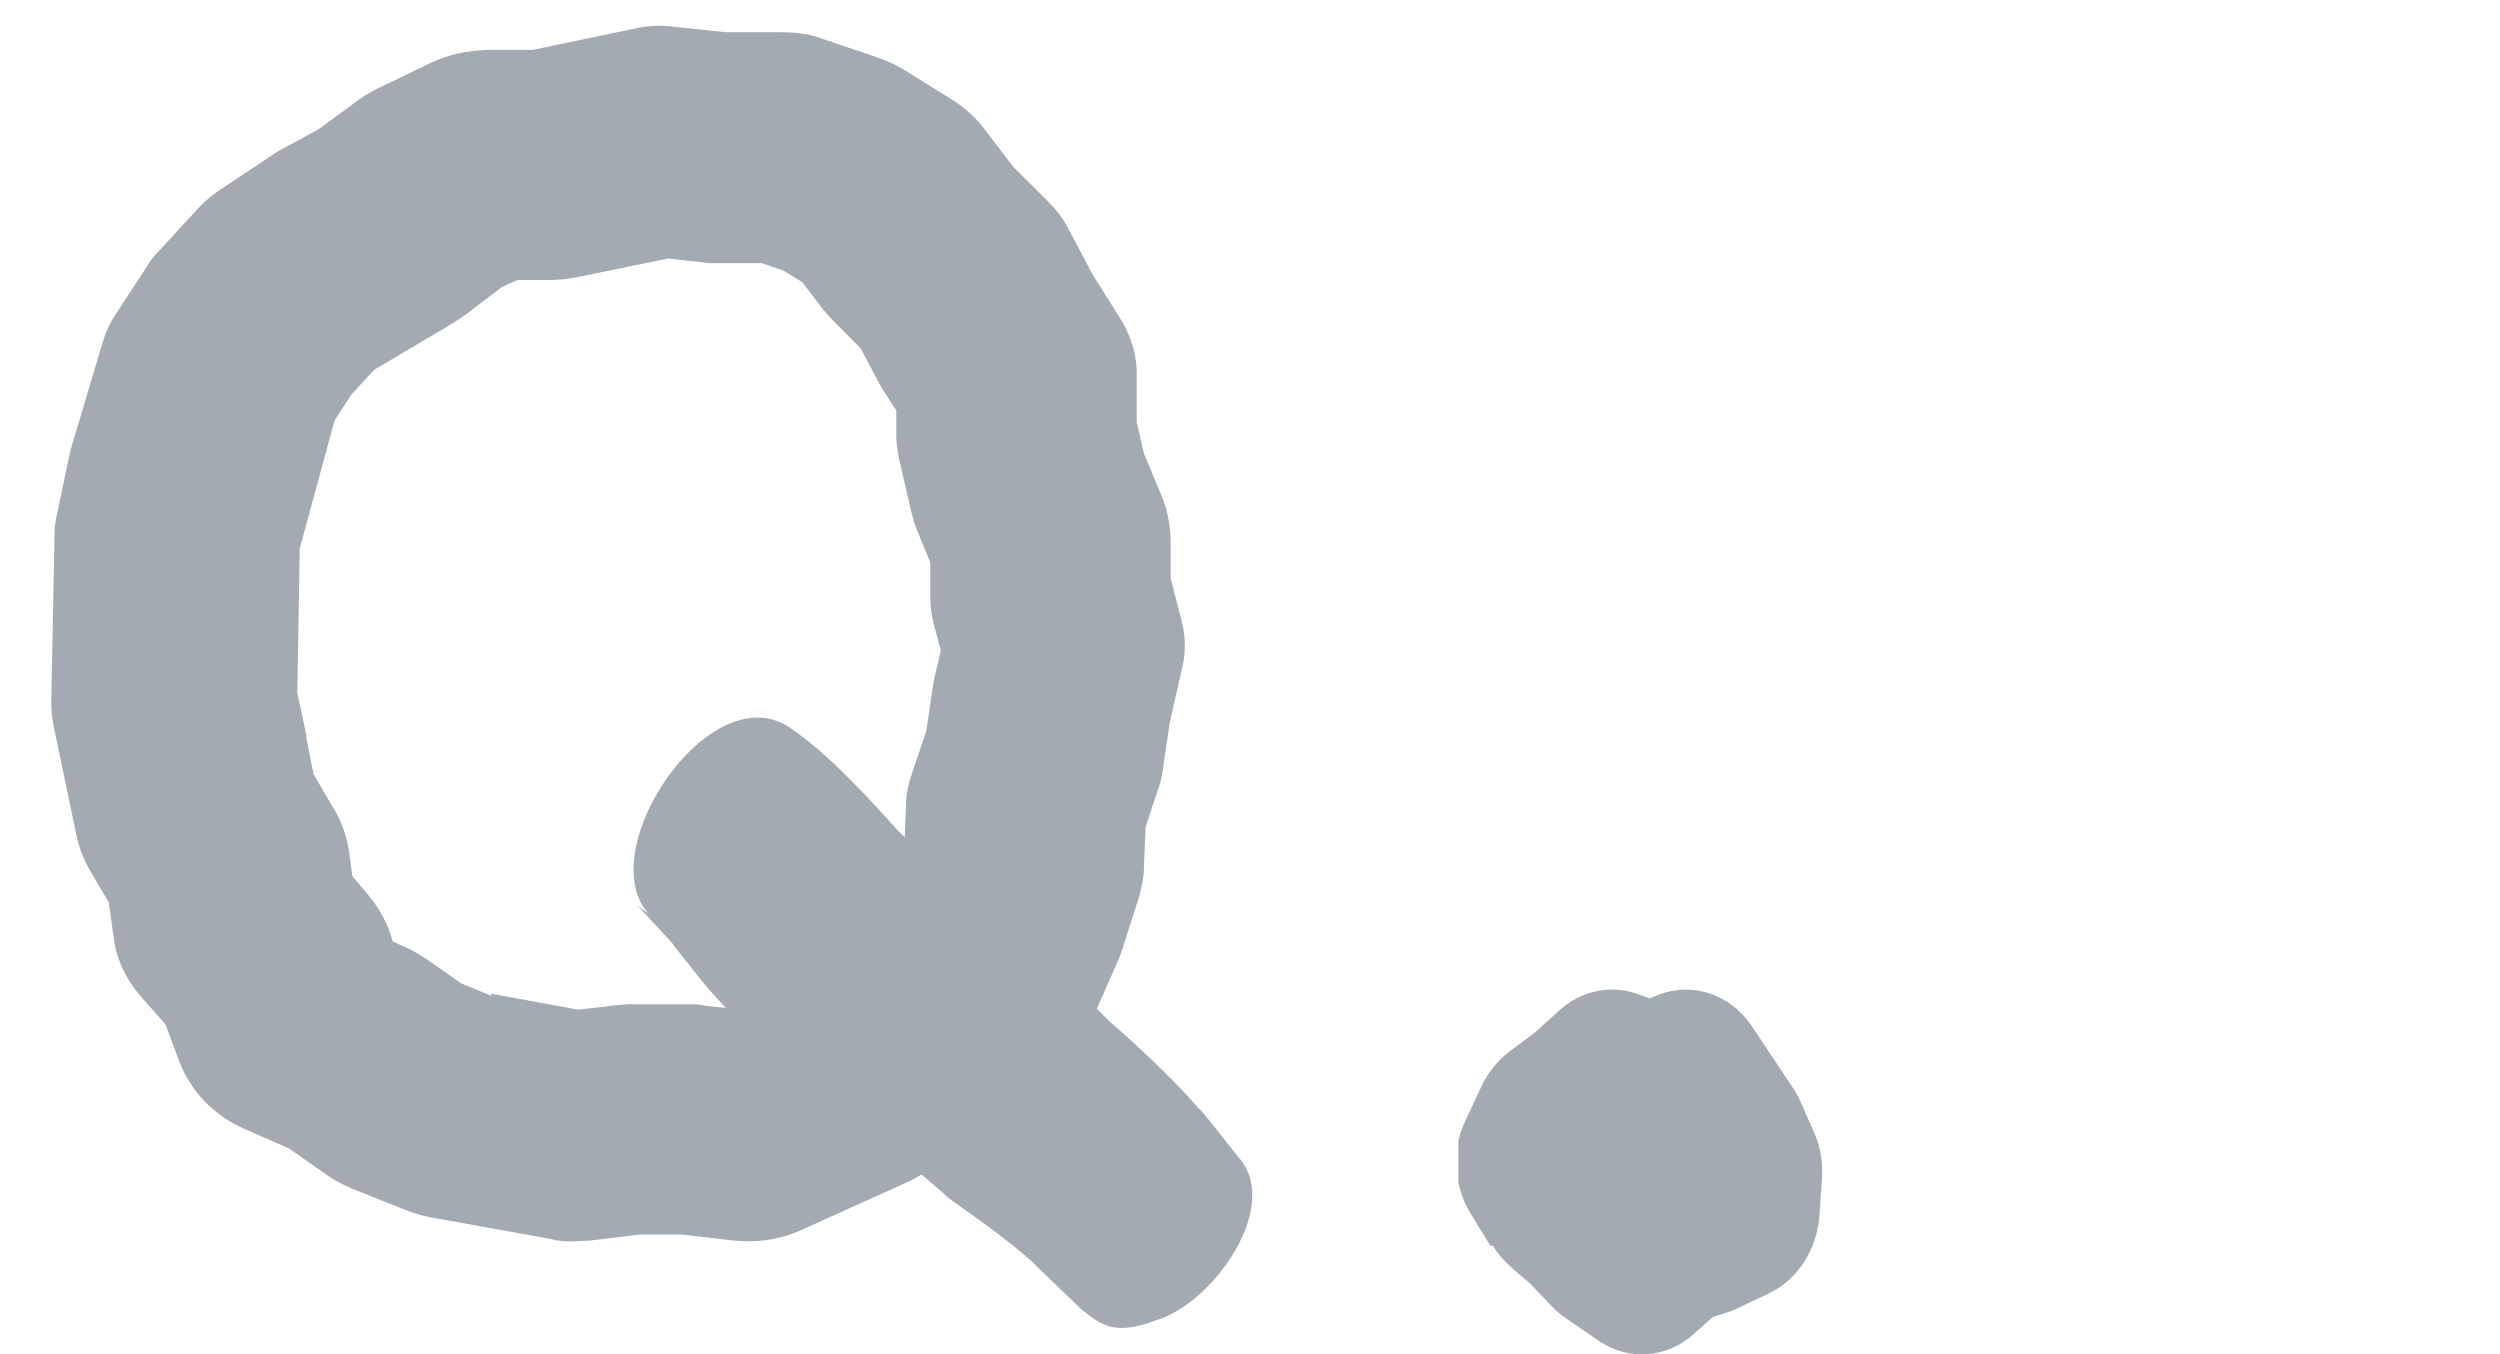
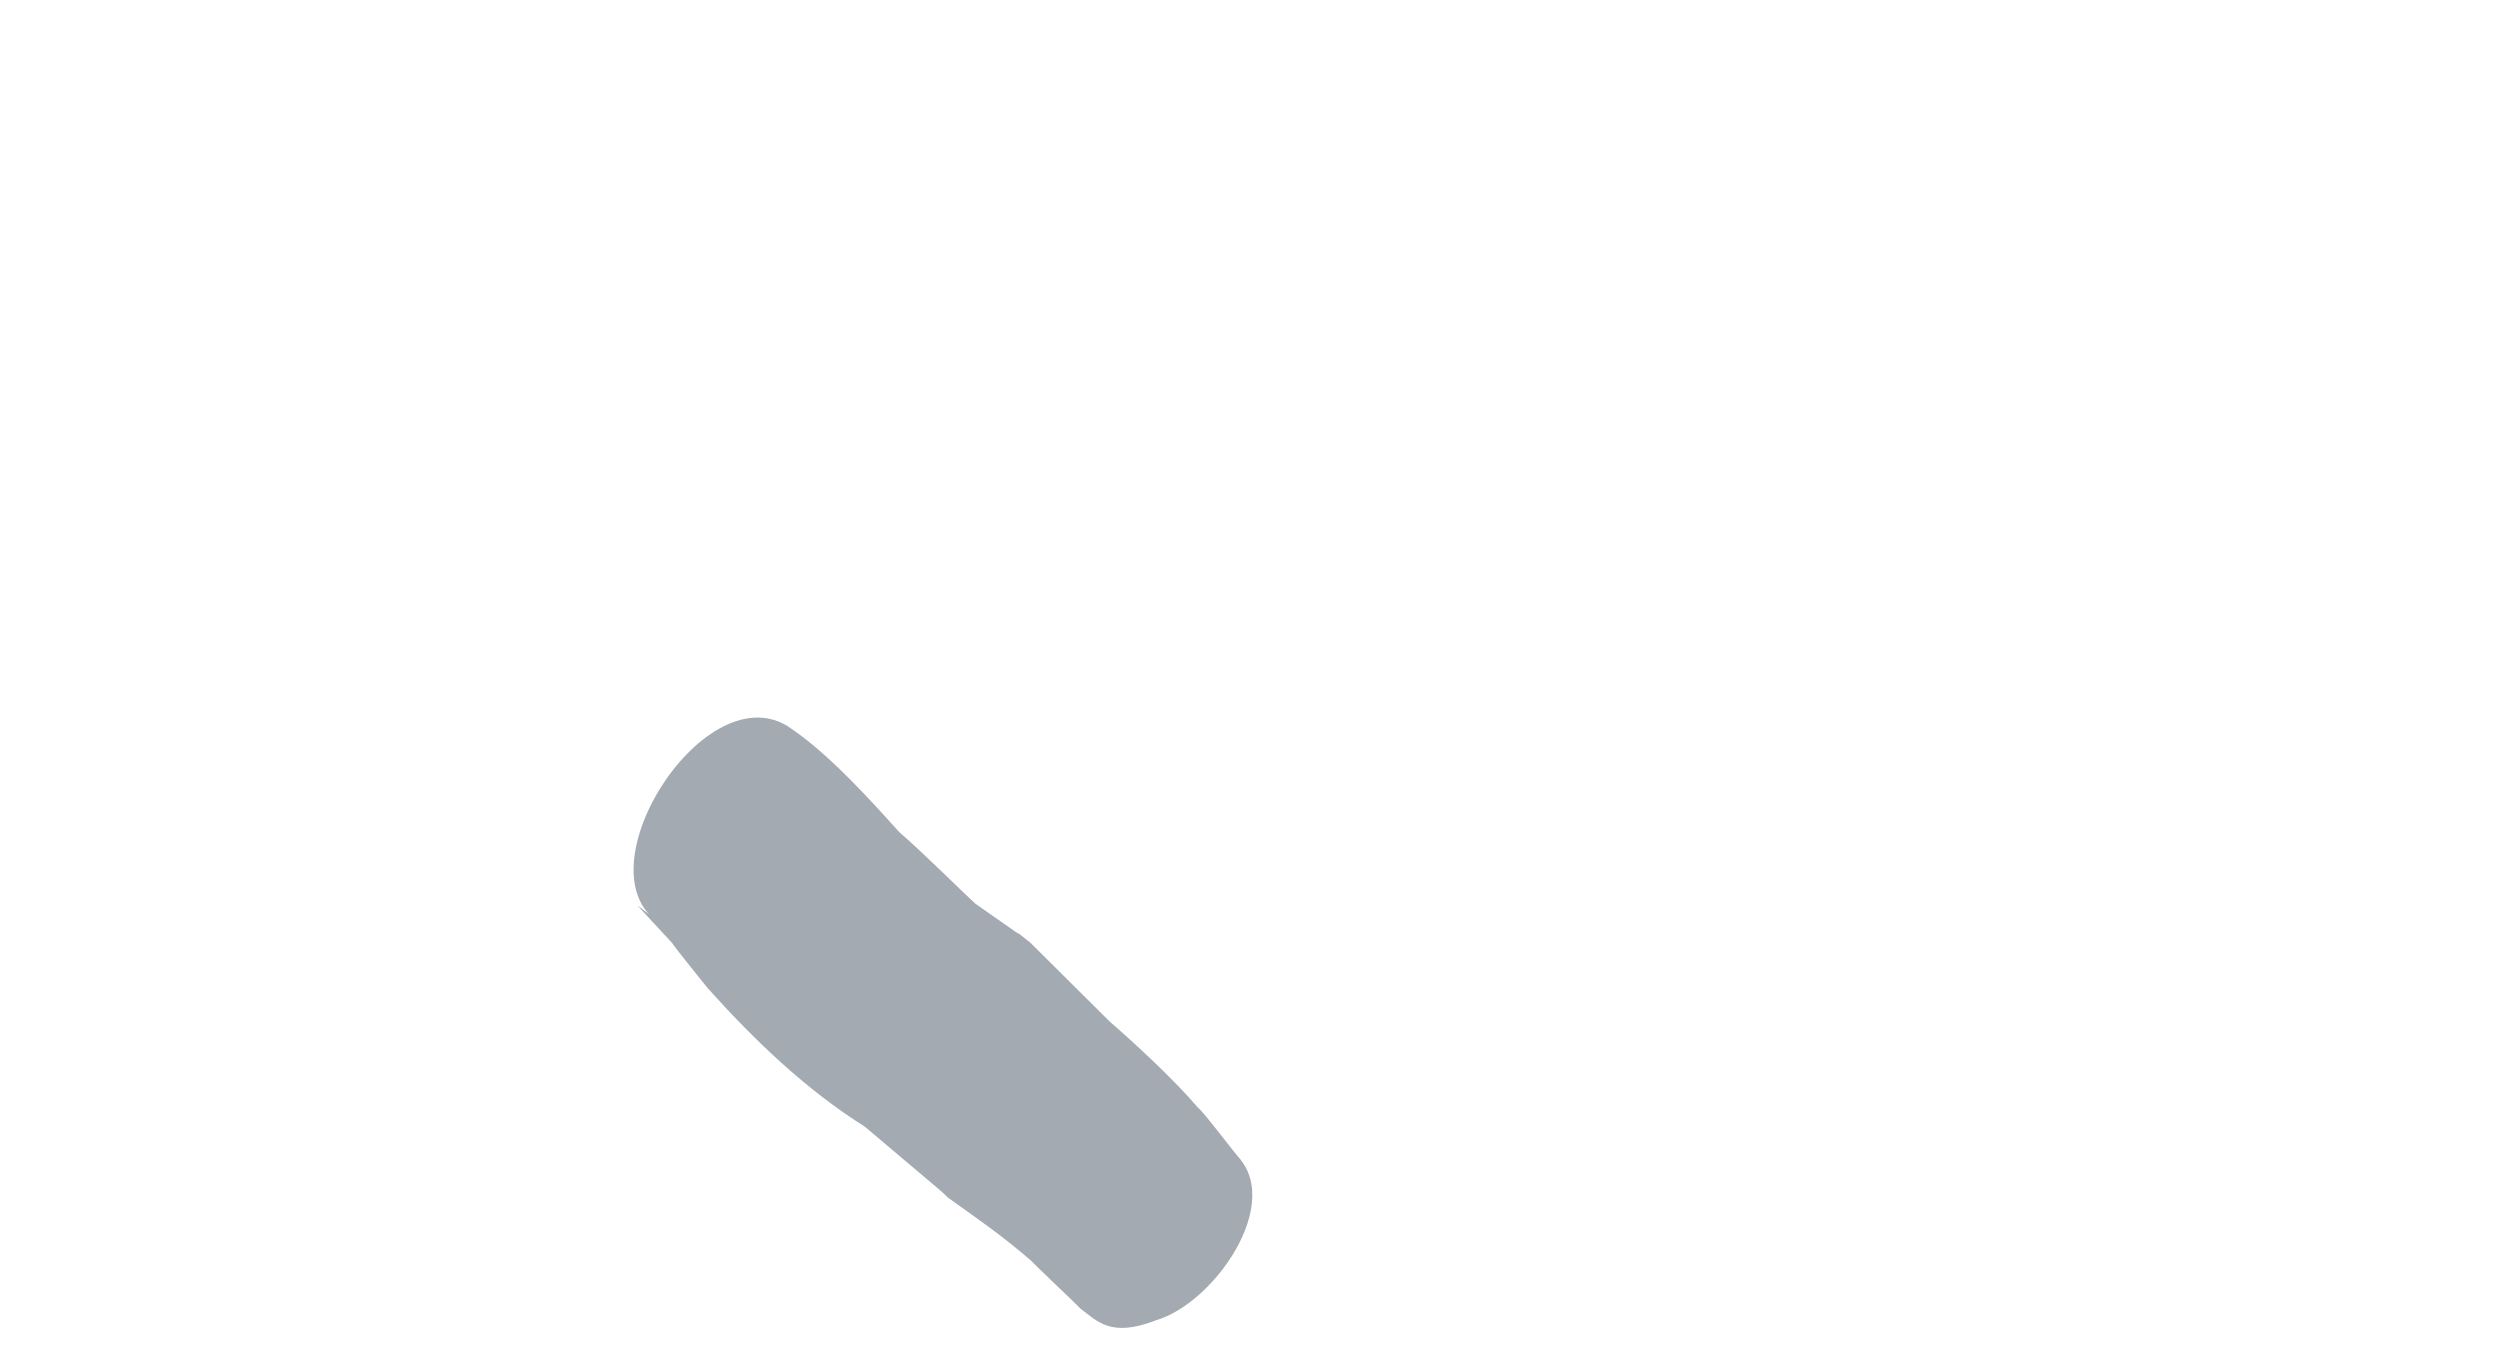
<svg xmlns="http://www.w3.org/2000/svg" width="48" height="26" viewBox="0 0 48 26" fill="none">
-   <path d="M11.024 23.835C10.884 23.835 10.728 23.835 10.588 23.791L8.304 23.379C8.133 23.349 7.978 23.305 7.822 23.246L6.75 22.819C6.579 22.745 6.408 22.657 6.268 22.554L5.553 22.053L4.683 21.67C4.108 21.419 3.657 20.948 3.44 20.373L3.176 19.666L2.694 19.121C2.414 18.797 2.228 18.399 2.181 17.987L2.088 17.324L1.73 16.72C1.606 16.499 1.513 16.263 1.466 16.027L1.031 13.95C1 13.788 0.984 13.626 0.984 13.464L1.047 10.267C1.047 10.135 1.062 10.017 1.093 9.884L1.311 8.838C1.311 8.838 1.342 8.706 1.357 8.632L1.963 6.599C2.026 6.393 2.103 6.201 2.228 6.024L2.834 5.096C2.896 4.993 2.974 4.89 3.067 4.802L3.813 3.991C3.937 3.859 4.077 3.741 4.232 3.638L5.165 3.019C5.165 3.019 5.274 2.945 5.32 2.916L6.128 2.474L6.89 1.914C7.014 1.826 7.138 1.752 7.263 1.693L8.273 1.207C8.615 1.045 8.957 0.971 9.376 0.957H10.231L12.282 0.529C12.5 0.485 12.733 0.485 12.951 0.515L13.93 0.618H14.924C15.204 0.618 15.499 0.633 15.763 0.736L16.851 1.104C17.022 1.163 17.178 1.237 17.333 1.325L18.281 1.914C18.514 2.062 18.732 2.253 18.887 2.459L19.462 3.211L20.13 3.874C20.286 4.036 20.426 4.212 20.519 4.404L20.97 5.258L21.498 6.098C21.715 6.437 21.84 6.835 21.824 7.247V8.102L21.964 8.706L22.306 9.531C22.415 9.781 22.461 10.061 22.477 10.326V11.107L22.679 11.888C22.772 12.226 22.772 12.565 22.679 12.904L22.461 13.862L22.322 14.805C22.306 14.922 22.275 15.055 22.228 15.173L21.995 15.88L21.964 16.646C21.964 16.838 21.918 17.029 21.871 17.221L21.544 18.237C21.544 18.237 21.498 18.384 21.467 18.443L21.032 19.43C20.954 19.607 20.861 19.769 20.736 19.917L20.053 20.771C19.866 20.992 19.649 21.183 19.384 21.331L18.623 21.758L18.017 22.303C17.815 22.48 17.597 22.627 17.349 22.73L15.453 23.585C15.033 23.791 14.567 23.865 14.101 23.82L13.091 23.703H12.282L11.319 23.82C11.21 23.82 11.117 23.835 11.008 23.835H11.024ZM9.423 19.077L11.101 19.386L11.847 19.298C11.956 19.298 12.034 19.268 12.174 19.283H13.277C13.37 19.283 13.448 19.283 13.541 19.313L13.976 19.357L15.126 18.856L15.639 18.399C15.763 18.281 15.903 18.193 16.059 18.105L16.649 17.78L16.882 17.5L17.364 16.248L17.395 15.467C17.395 15.261 17.442 15.055 17.504 14.864L17.784 14.039L17.908 13.199C17.908 13.199 17.924 13.081 17.939 13.022L18.063 12.492L17.924 11.961C17.877 11.785 17.861 11.608 17.861 11.431V10.797L17.613 10.194C17.566 10.09 17.535 9.973 17.504 9.855L17.271 8.853C17.24 8.691 17.209 8.529 17.209 8.367V7.881L16.96 7.498C16.929 7.439 16.898 7.394 16.867 7.336L16.525 6.687L15.996 6.157C15.996 6.157 15.872 6.024 15.81 5.951L15.406 5.42L15.049 5.199L14.629 5.052H13.914C13.805 5.052 13.712 5.052 13.619 5.052L12.826 4.964L11.101 5.317C10.915 5.361 10.713 5.376 10.511 5.376H9.936L9.64 5.509L8.941 6.039C8.863 6.098 8.77 6.157 8.677 6.216L7.185 7.1L6.75 7.571L6.424 8.072L5.755 10.532L5.709 13.302L5.88 14.112C5.88 14.112 5.88 14.142 5.88 14.156L6.02 14.864L6.408 15.527C6.563 15.777 6.657 16.057 6.703 16.351L6.765 16.823L7.076 17.191C7.247 17.397 7.387 17.633 7.48 17.884L7.542 18.075L7.729 18.163C7.884 18.222 8.024 18.311 8.164 18.399L8.863 18.885L9.438 19.121L9.423 19.077Z" fill="#A3AAB2" />
  <path d="M22.151 25.367C21.343 25.662 21.094 25.397 20.736 25.117C20.643 25.014 19.851 24.277 19.742 24.145L19.866 24.263C19.213 23.703 18.903 23.497 18.203 22.996L18.079 22.878L16.37 21.434L16.618 21.64C15.484 20.933 14.474 19.961 13.603 18.989C13.634 19.033 12.578 17.722 13.013 18.223L12.236 17.383L12.764 17.781C11.024 16.882 13.463 12.948 15.111 13.935C15.903 14.451 16.743 15.394 17.364 16.086L17.224 15.939C17.784 16.425 18.297 16.956 18.841 17.456L18.561 17.235L19.509 17.898L19.587 17.943C19.587 17.943 19.711 18.046 19.773 18.09L21.389 19.696L21.265 19.578C21.778 20.02 22.57 20.756 23.005 21.272C23.099 21.331 23.736 22.185 23.829 22.274L23.565 22.038C24.808 22.863 23.378 25.014 22.182 25.353L22.151 25.367Z" fill="#A3AAB2" />
  <g clip-path="url(#clip0_479_1256)">
-     <path d="M28.666 23.917C28.751 24.067 28.871 24.198 28.99 24.311L29.383 24.649L29.793 25.08C29.878 25.174 29.98 25.249 30.083 25.324L30.715 25.756C31.278 26.131 31.995 26.075 32.507 25.625L32.883 25.287L33.173 25.193C33.173 25.193 33.31 25.155 33.361 25.118L33.993 24.818C34.522 24.555 34.88 23.992 34.932 23.354L34.983 22.603C35 22.303 34.949 22.003 34.829 21.74L34.573 21.158C34.573 21.158 34.505 21.008 34.454 20.933L33.617 19.675C33.207 19.094 32.507 18.85 31.858 19.094L31.671 19.169L31.517 19.113C31.329 19.037 31.141 19 30.954 19C30.595 19 30.236 19.131 29.946 19.394L29.468 19.826L28.99 20.182C28.768 20.351 28.598 20.558 28.461 20.82L28.137 21.515C27.863 22.078 27.915 22.753 28.222 23.279L28.614 23.917H28.666Z" fill="#A3AAB2" />
+     <path d="M28.666 23.917C28.751 24.067 28.871 24.198 28.99 24.311L29.383 24.649L29.793 25.08C29.878 25.174 29.98 25.249 30.083 25.324L30.715 25.756C31.278 26.131 31.995 26.075 32.507 25.625L32.883 25.287L33.173 25.193C33.173 25.193 33.31 25.155 33.361 25.118L33.993 24.818C34.522 24.555 34.88 23.992 34.932 23.354L34.983 22.603C35 22.303 34.949 22.003 34.829 21.74L34.573 21.158C34.573 21.158 34.505 21.008 34.454 20.933L33.617 19.675C33.207 19.094 32.507 18.85 31.858 19.094L31.517 19.113C31.329 19.037 31.141 19 30.954 19C30.595 19 30.236 19.131 29.946 19.394L29.468 19.826L28.99 20.182C28.768 20.351 28.598 20.558 28.461 20.82L28.137 21.515C27.863 22.078 27.915 22.753 28.222 23.279L28.614 23.917H28.666Z" fill="#A3AAB2" />
  </g>
  <defs>
    <clipPath id="clip0_479_1256">
-       <rect width="7" height="7" fill="white" transform="translate(28 19)" />
-     </clipPath>
+       </clipPath>
  </defs>
</svg>